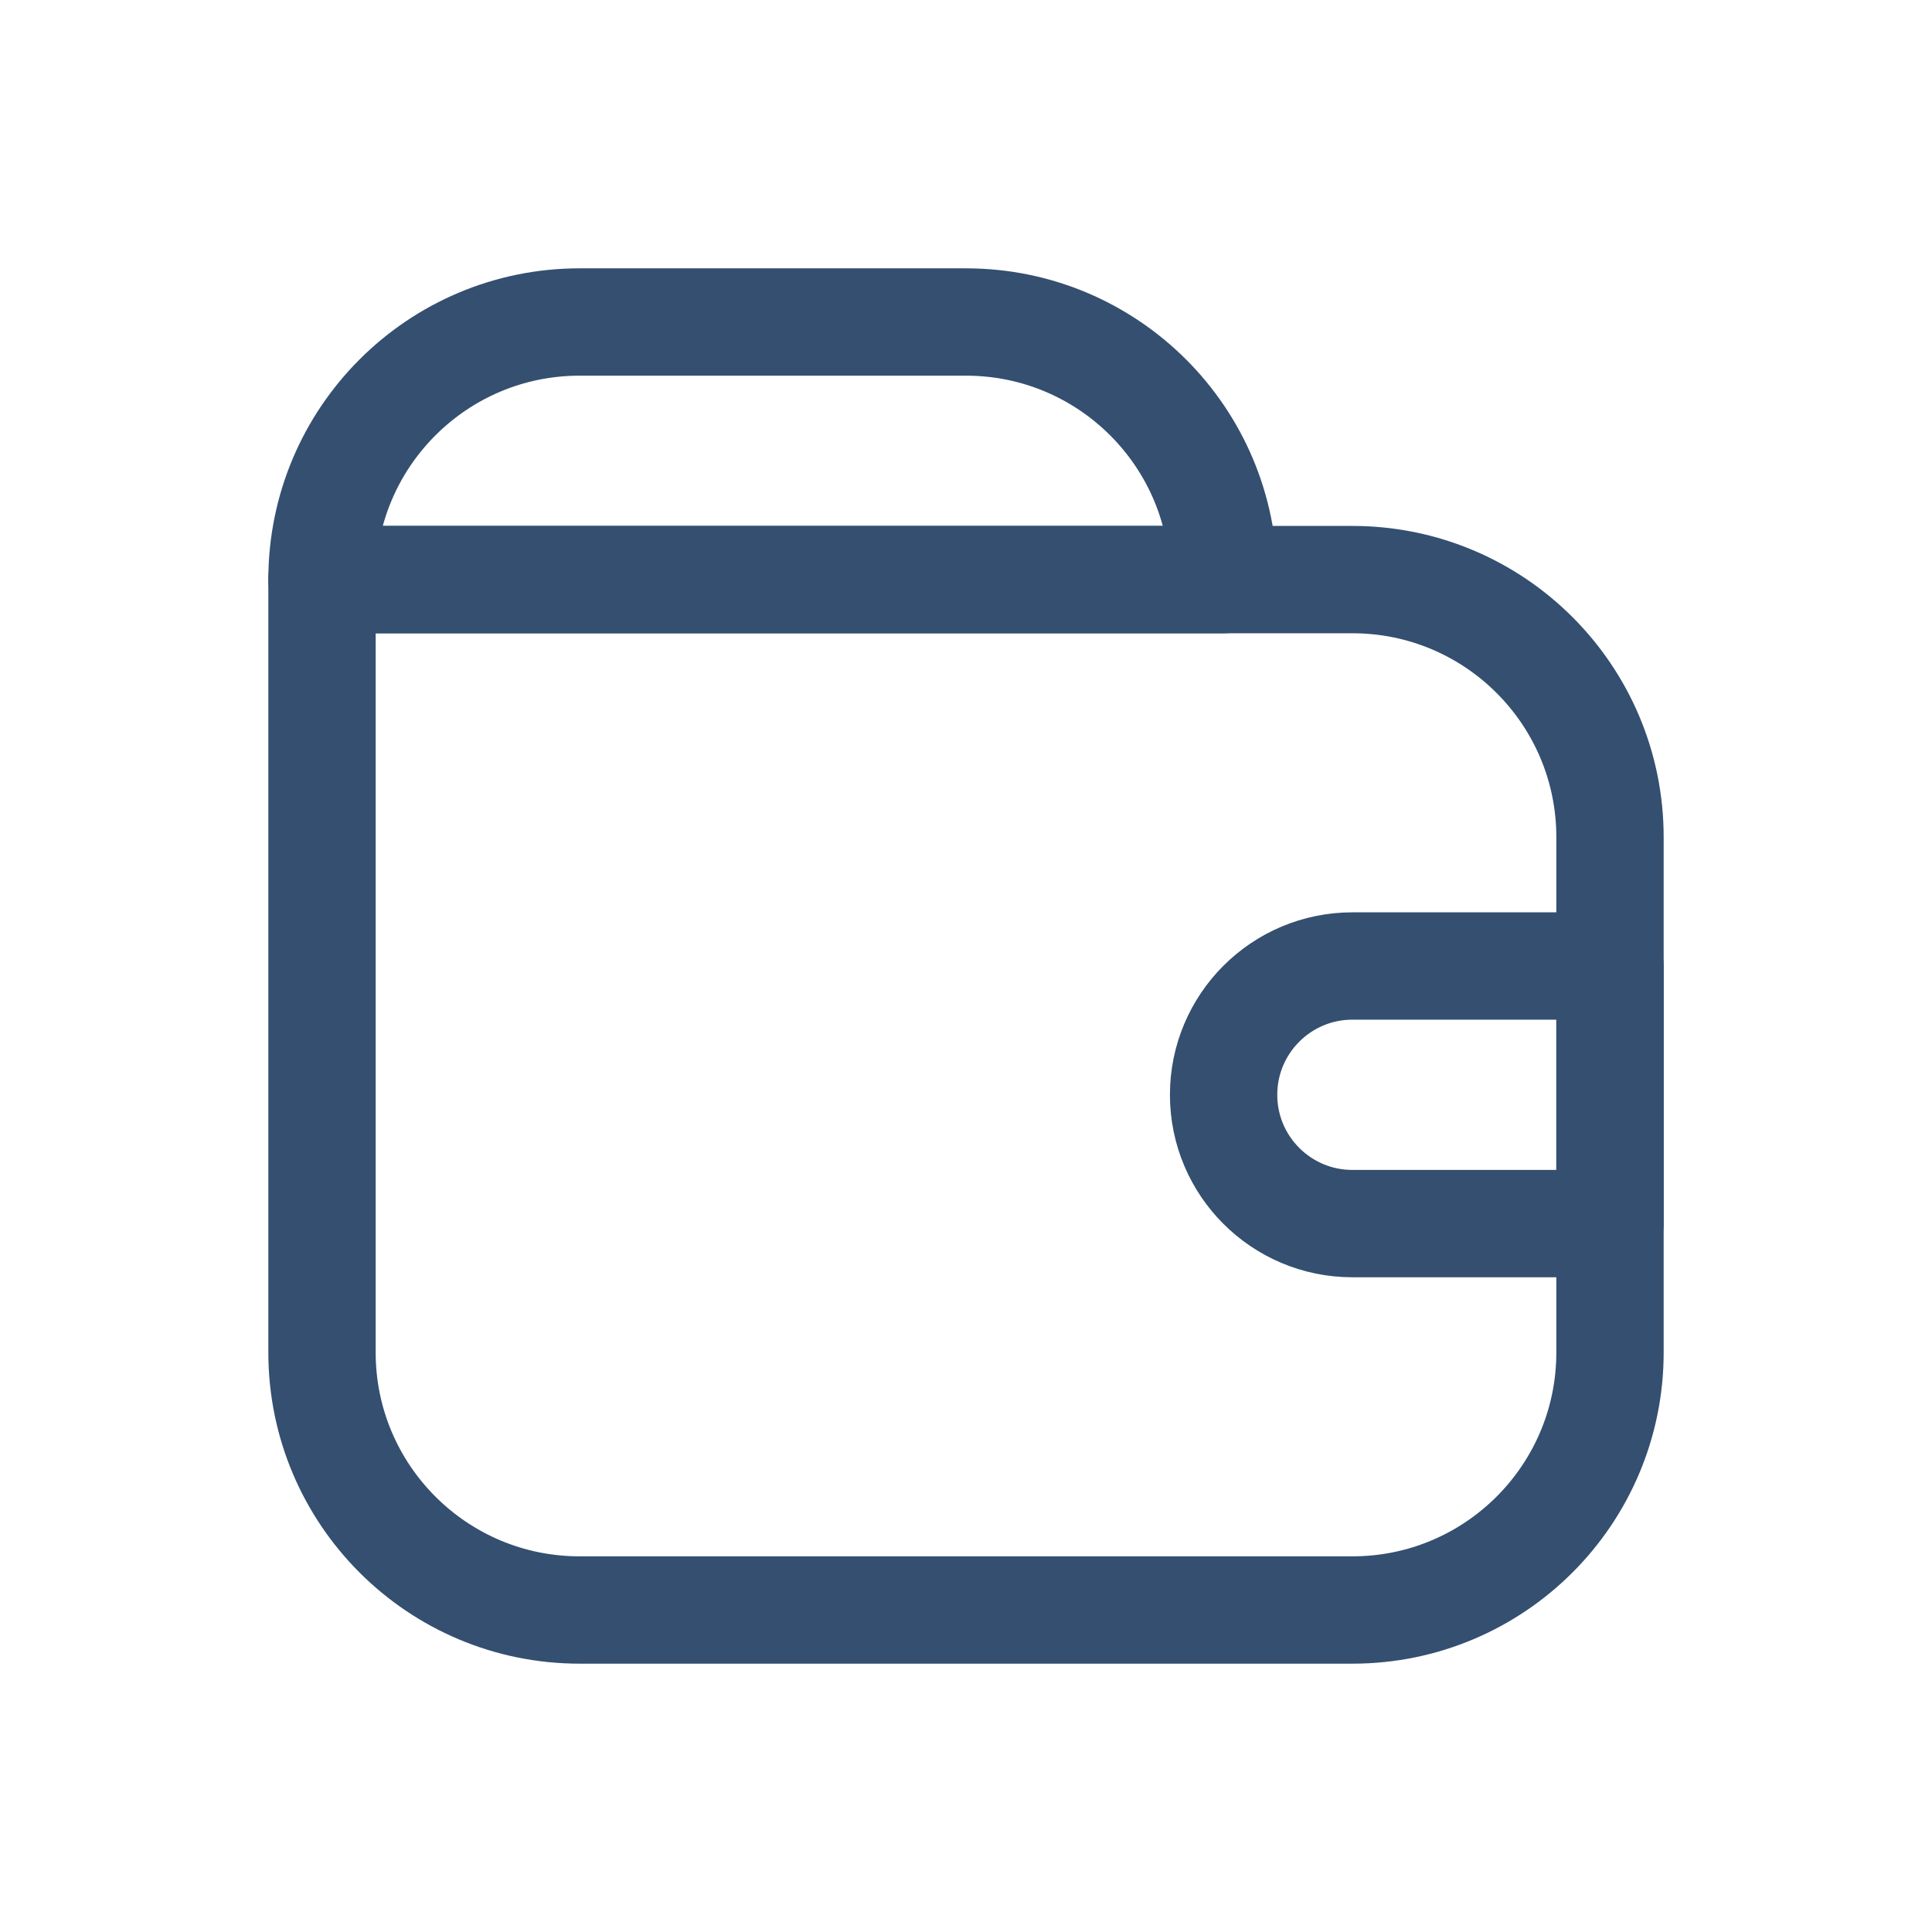
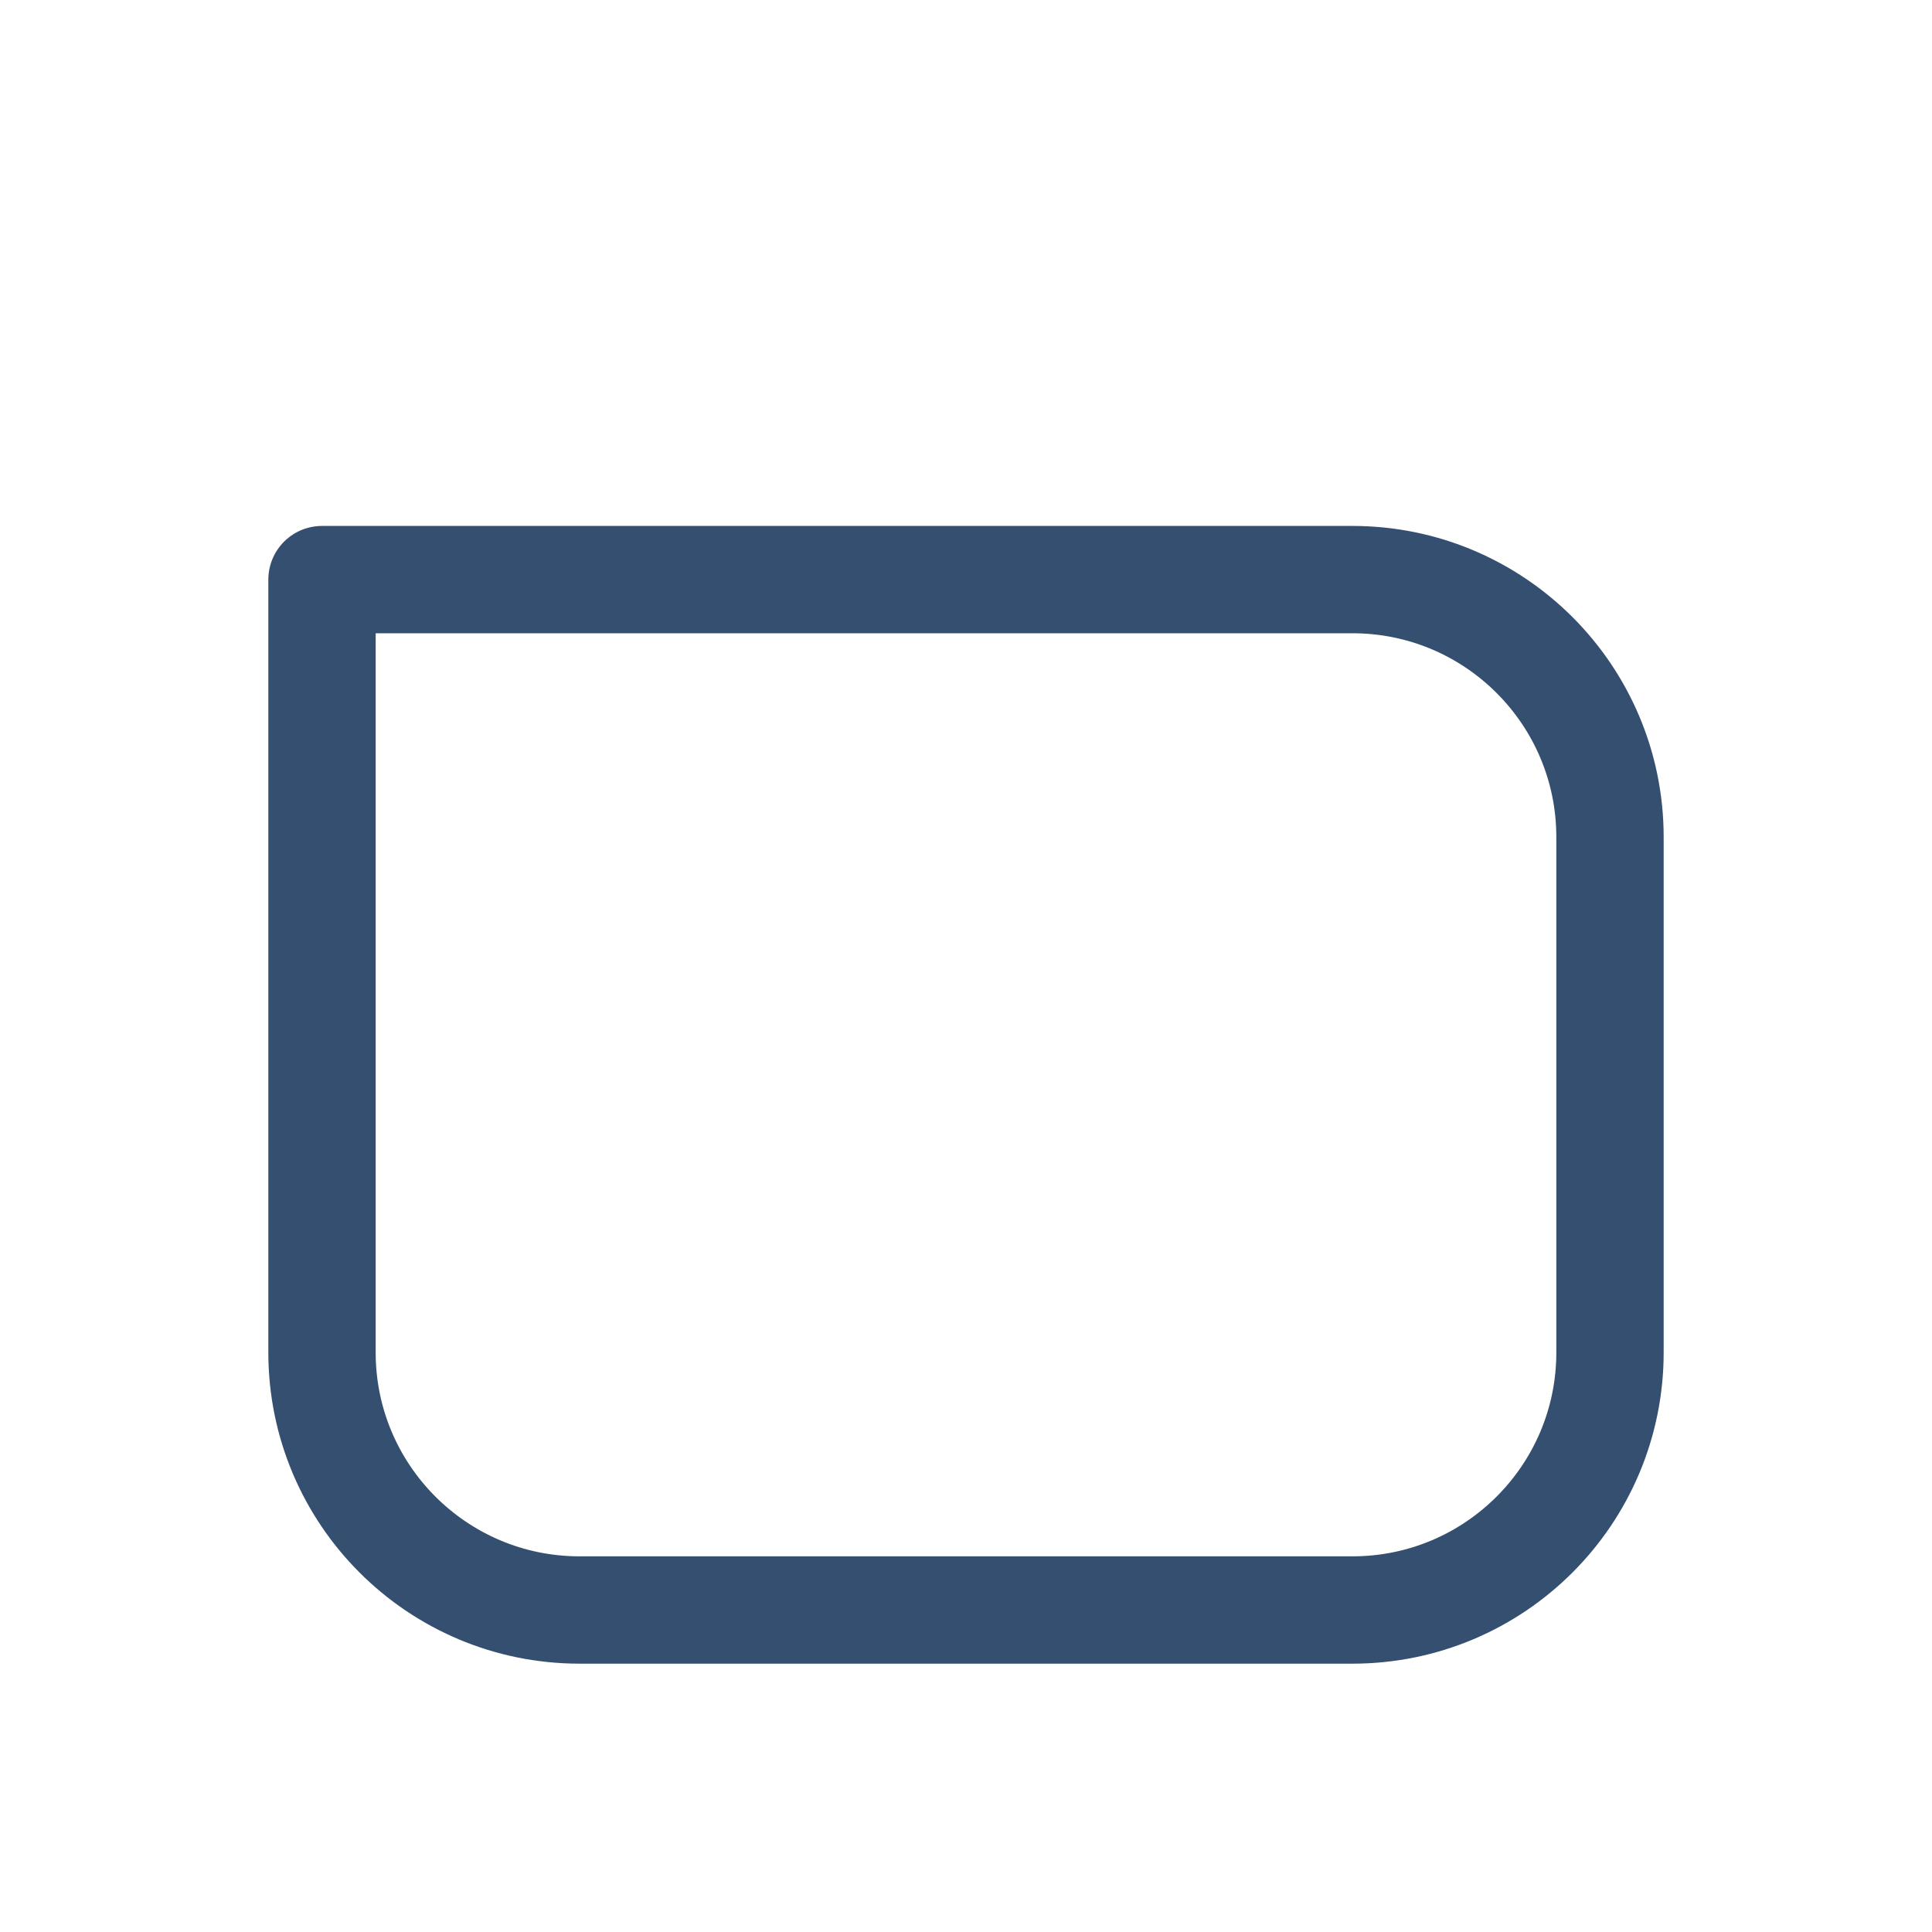
<svg xmlns="http://www.w3.org/2000/svg" width="36" height="36" viewBox="0 0 36 36" fill="none">
  <path d="M6 10.8H25.2C27.851 10.8 30 12.949 30 15.6V25.2C30 27.851 27.851 30 25.2 30H10.8C8.149 30 6 27.851 6 25.2V10.8Z" stroke="#344F70" stroke-width="2" stroke-linejoin="round" />
-   <path d="M6 10.8C6 8.149 8.149 6 10.8 6H18C20.651 6 22.8 8.149 22.8 10.8H6Z" stroke="#344F70" stroke-width="2" stroke-linejoin="round" />
-   <path d="M30 18L30 22.8H25.2C23.875 22.8 22.8 21.726 22.8 20.4C22.8 19.075 23.875 18 25.2 18L30 18Z" stroke="#344F70" stroke-width="2" stroke-linejoin="round" />
</svg>